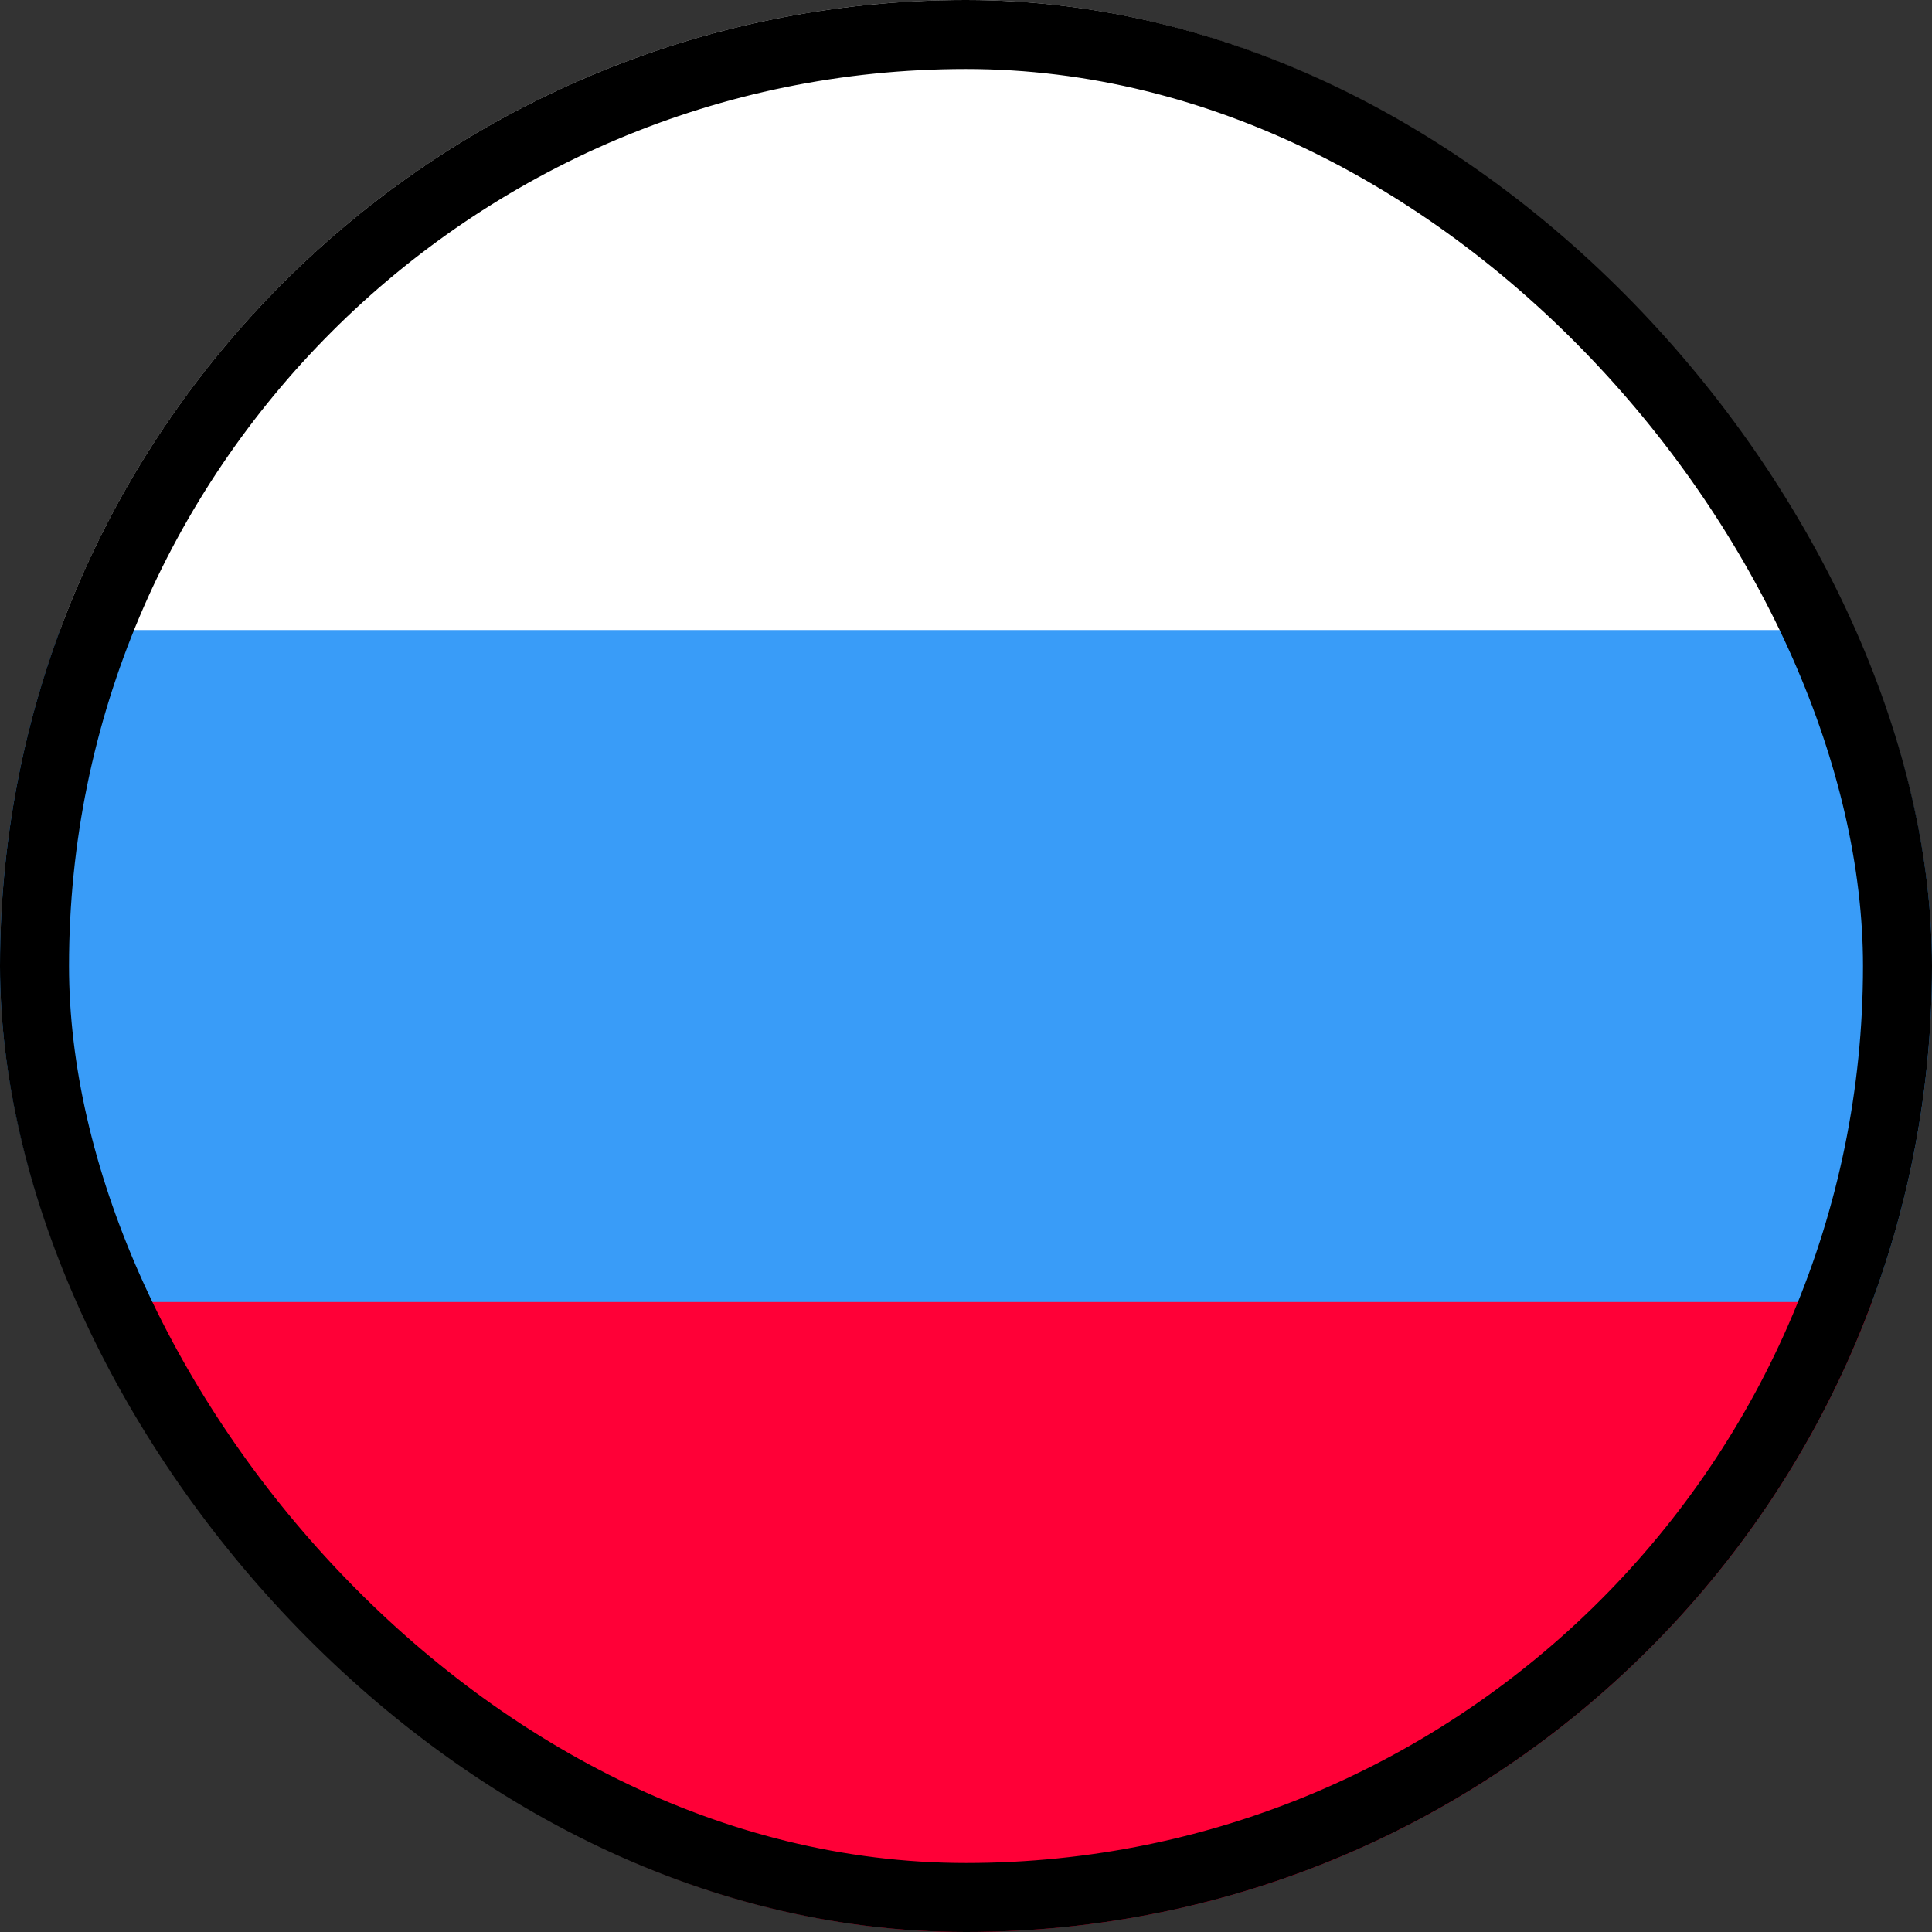
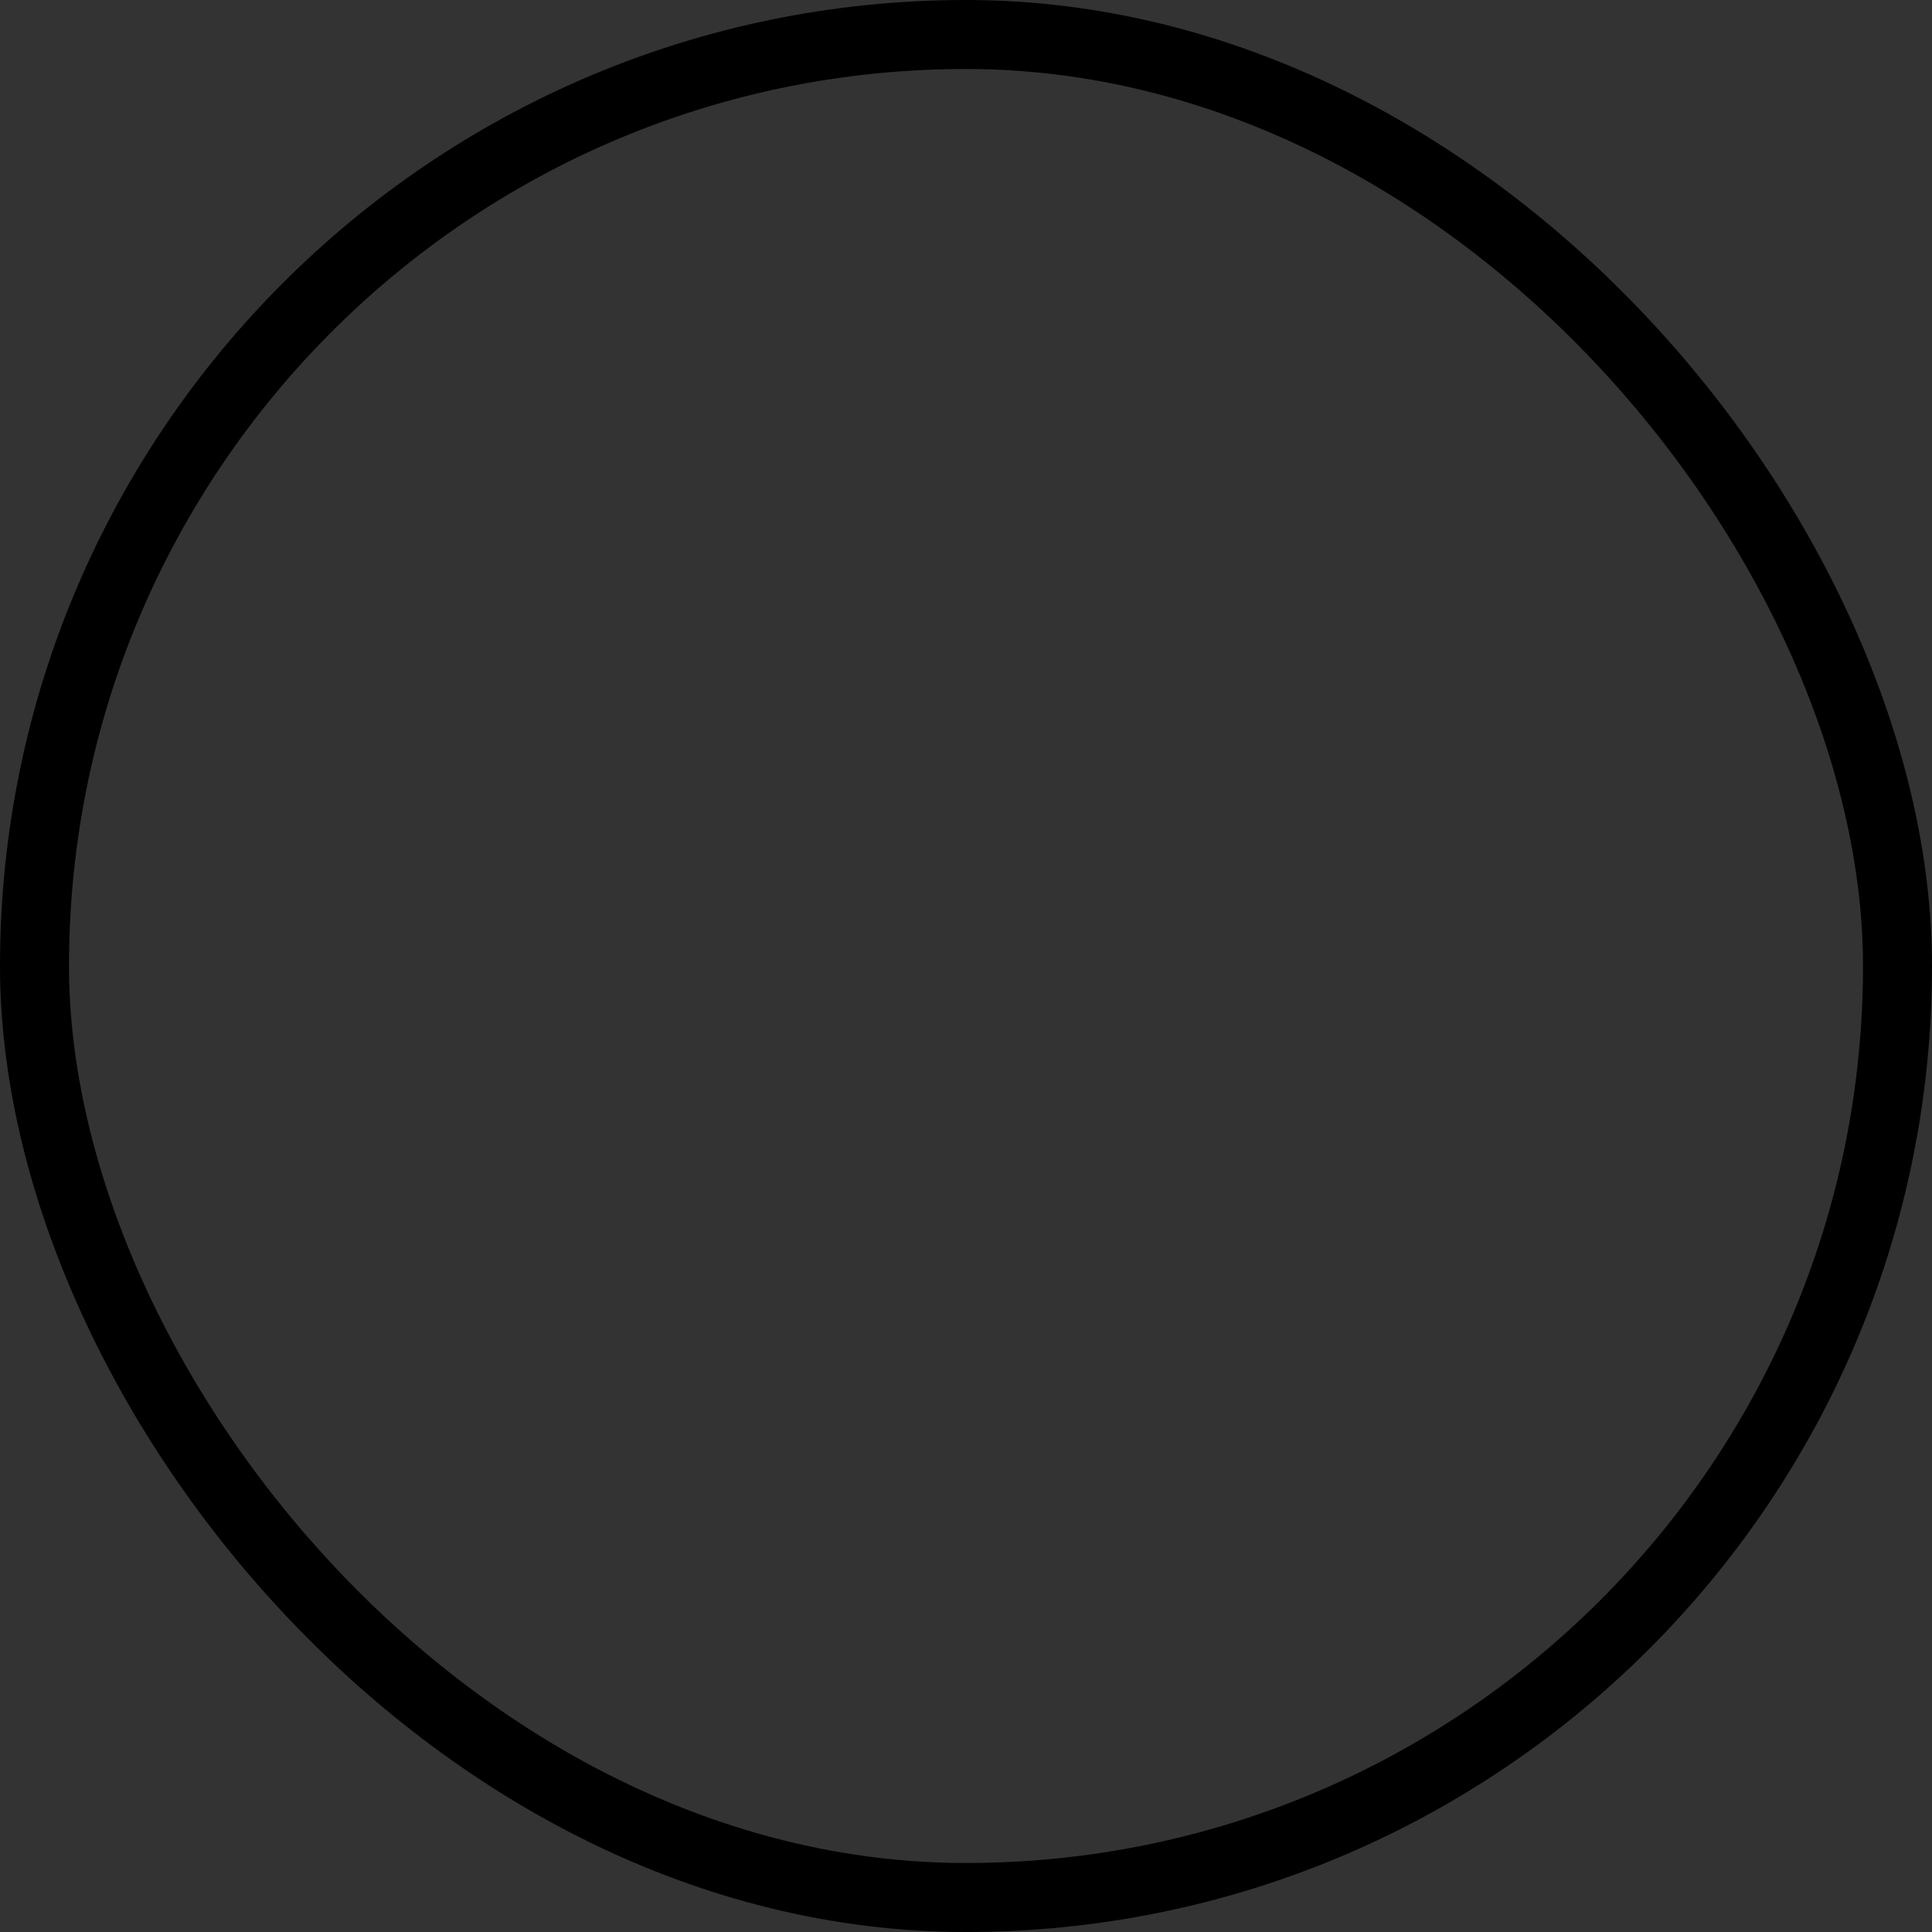
<svg xmlns="http://www.w3.org/2000/svg" width="28" height="28" viewBox="0 0 28 28" fill="none">
  <rect x="0" y="0" width="28" height="28" fill="#333333" stroke="none" />
  <g clip-path="url(#clip0_1999_30)">
-     <path d="M0.871 18.87C2.849 24.201 7.981 28 14 28C20.02 28 25.151 24.201 27.13 18.87L14 17.652L0.871 18.87Z" fill="#FF0037" />
-     <path d="M14 0C7.981 0 2.849 3.799 0.871 9.13L14 10.348L27.13 9.13C25.151 3.799 20.02 0 14 0Z" fill="white" />
-     <path d="M0.871 9.131C0.308 10.648 0 12.288 0 14C0 15.713 0.308 17.353 0.871 18.87H27.129C27.692 17.353 28 15.713 28 14C28 12.288 27.692 10.648 27.129 9.131H0.871Z" fill="#399CF8" />
-   </g>
+     </g>
  <rect x="0.5" y="0.5" width="27" height="27" rx="13.5" stroke="black" />
  <defs>
    <clipPath id="clip0_1999_30">
-       <rect width="28" height="28" rx="14" fill="white" />
-     </clipPath>
+       </clipPath>
  </defs>
</svg>